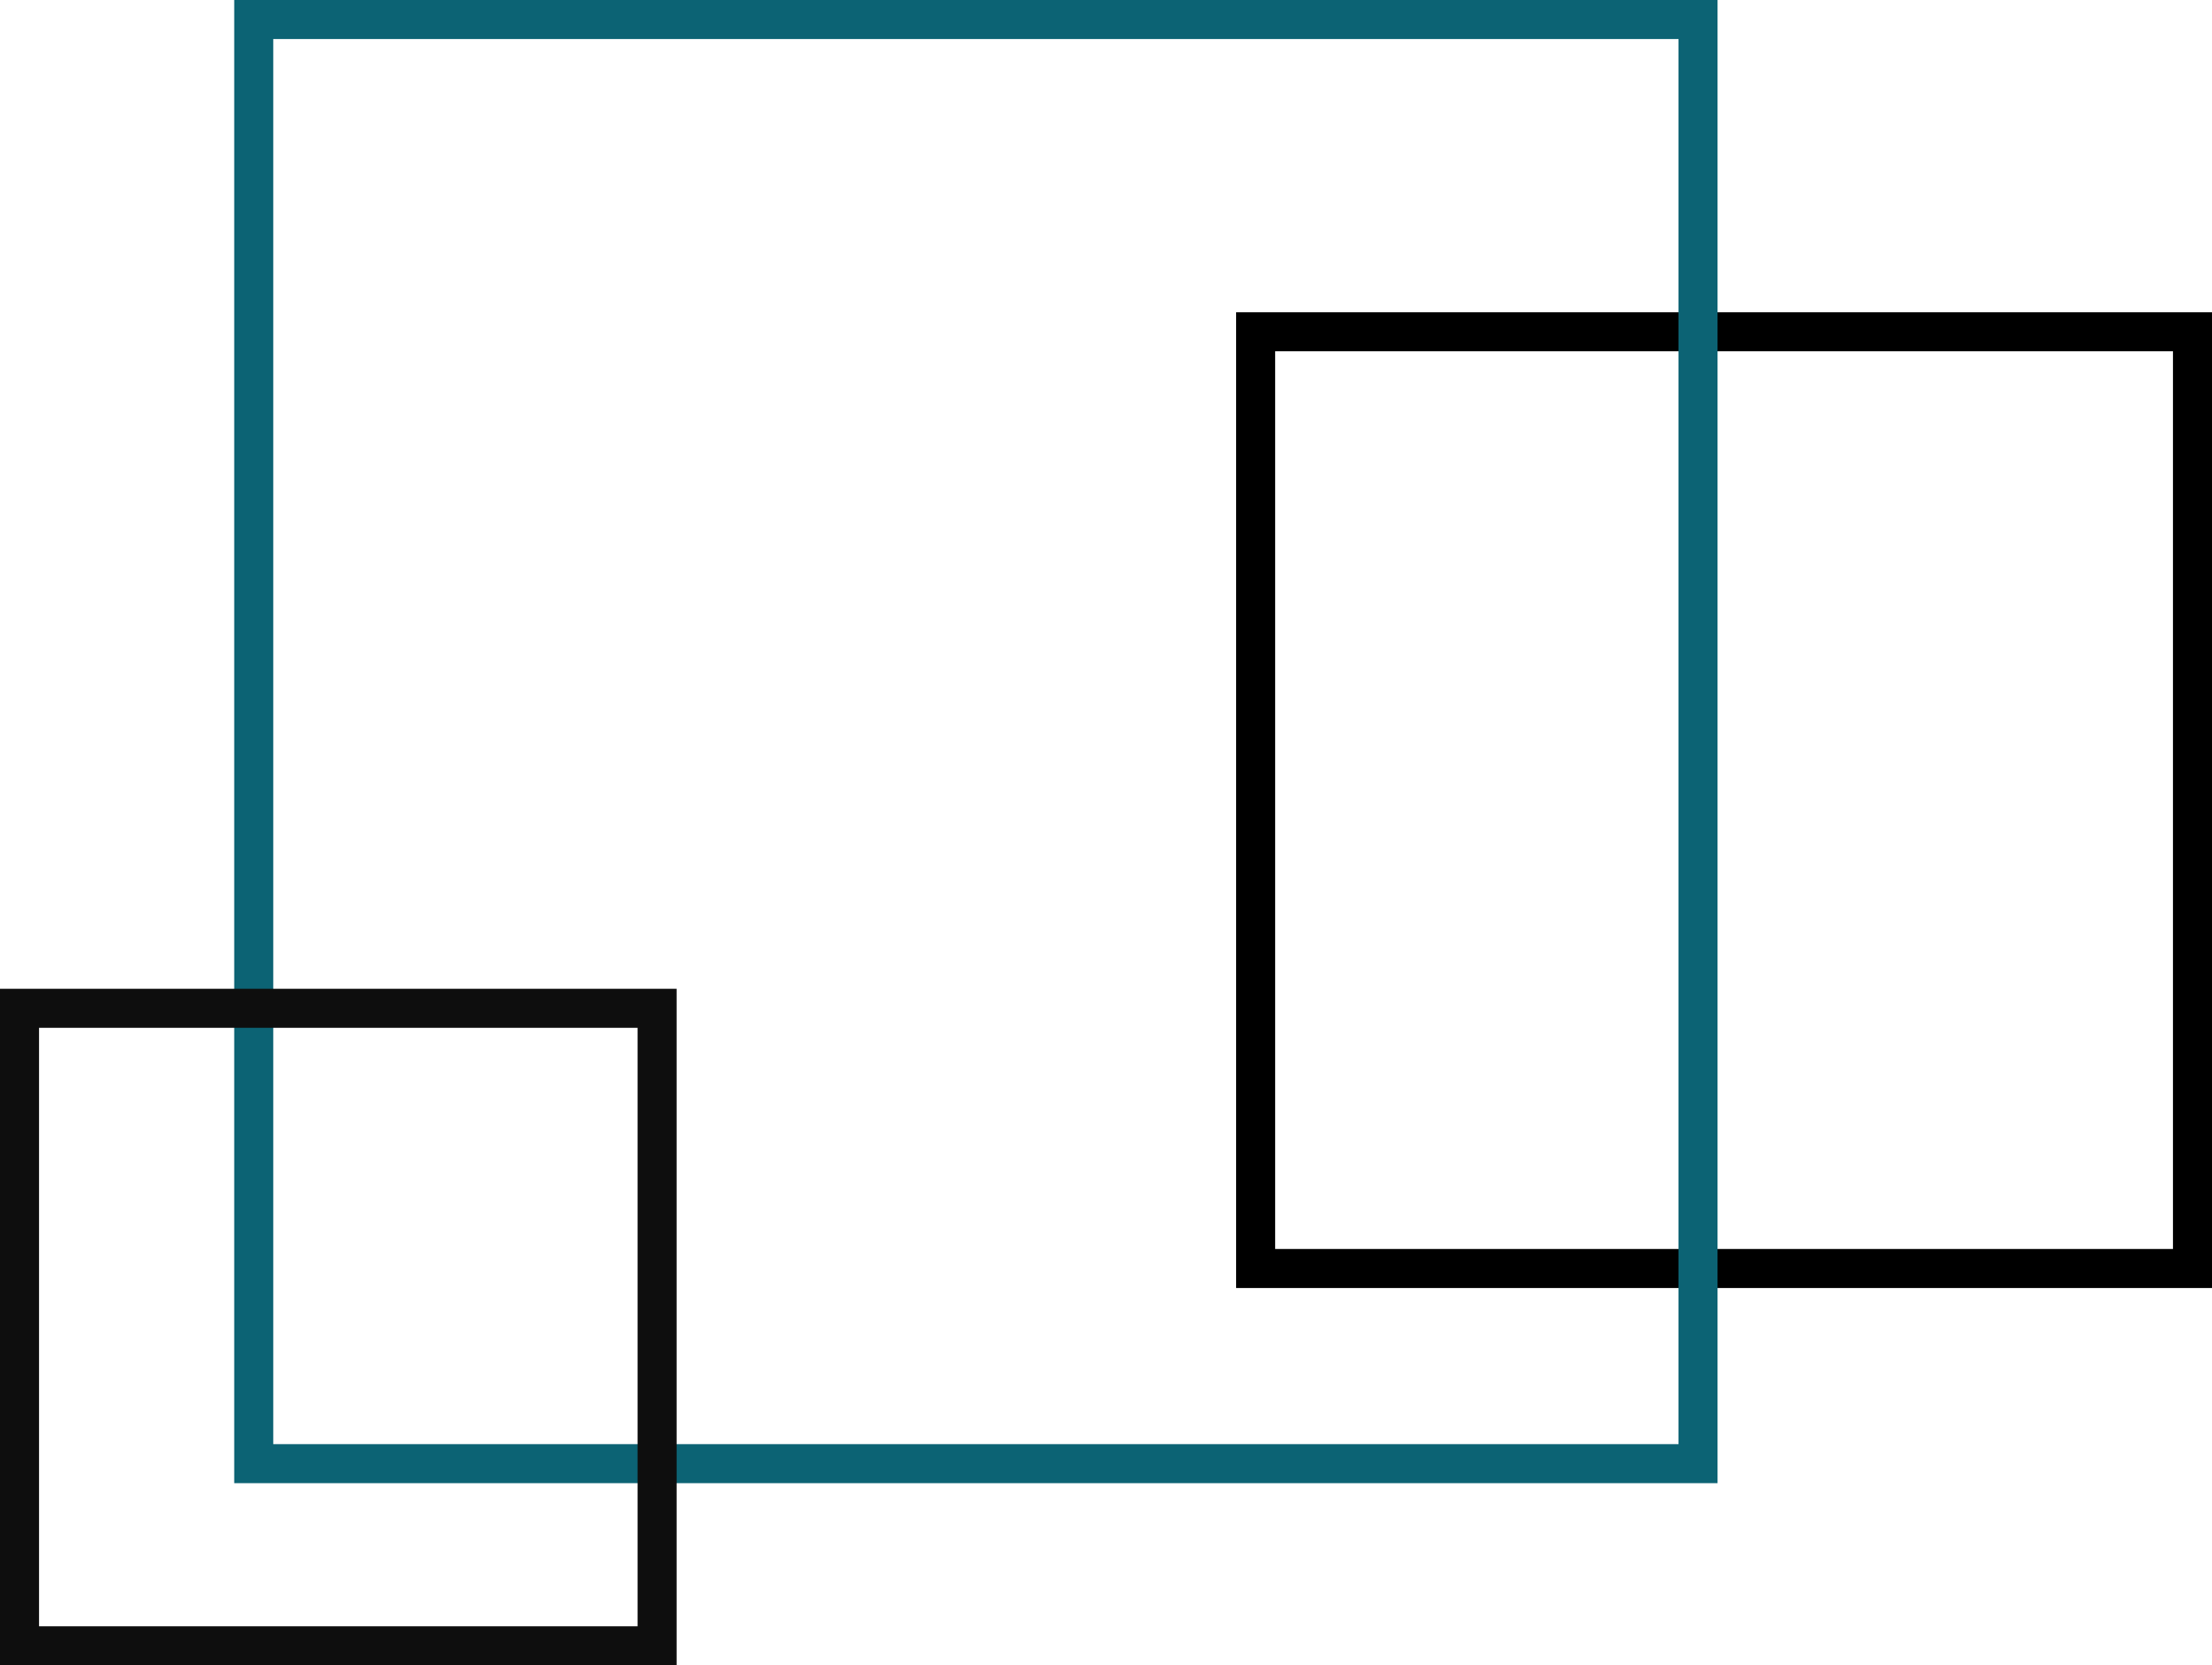
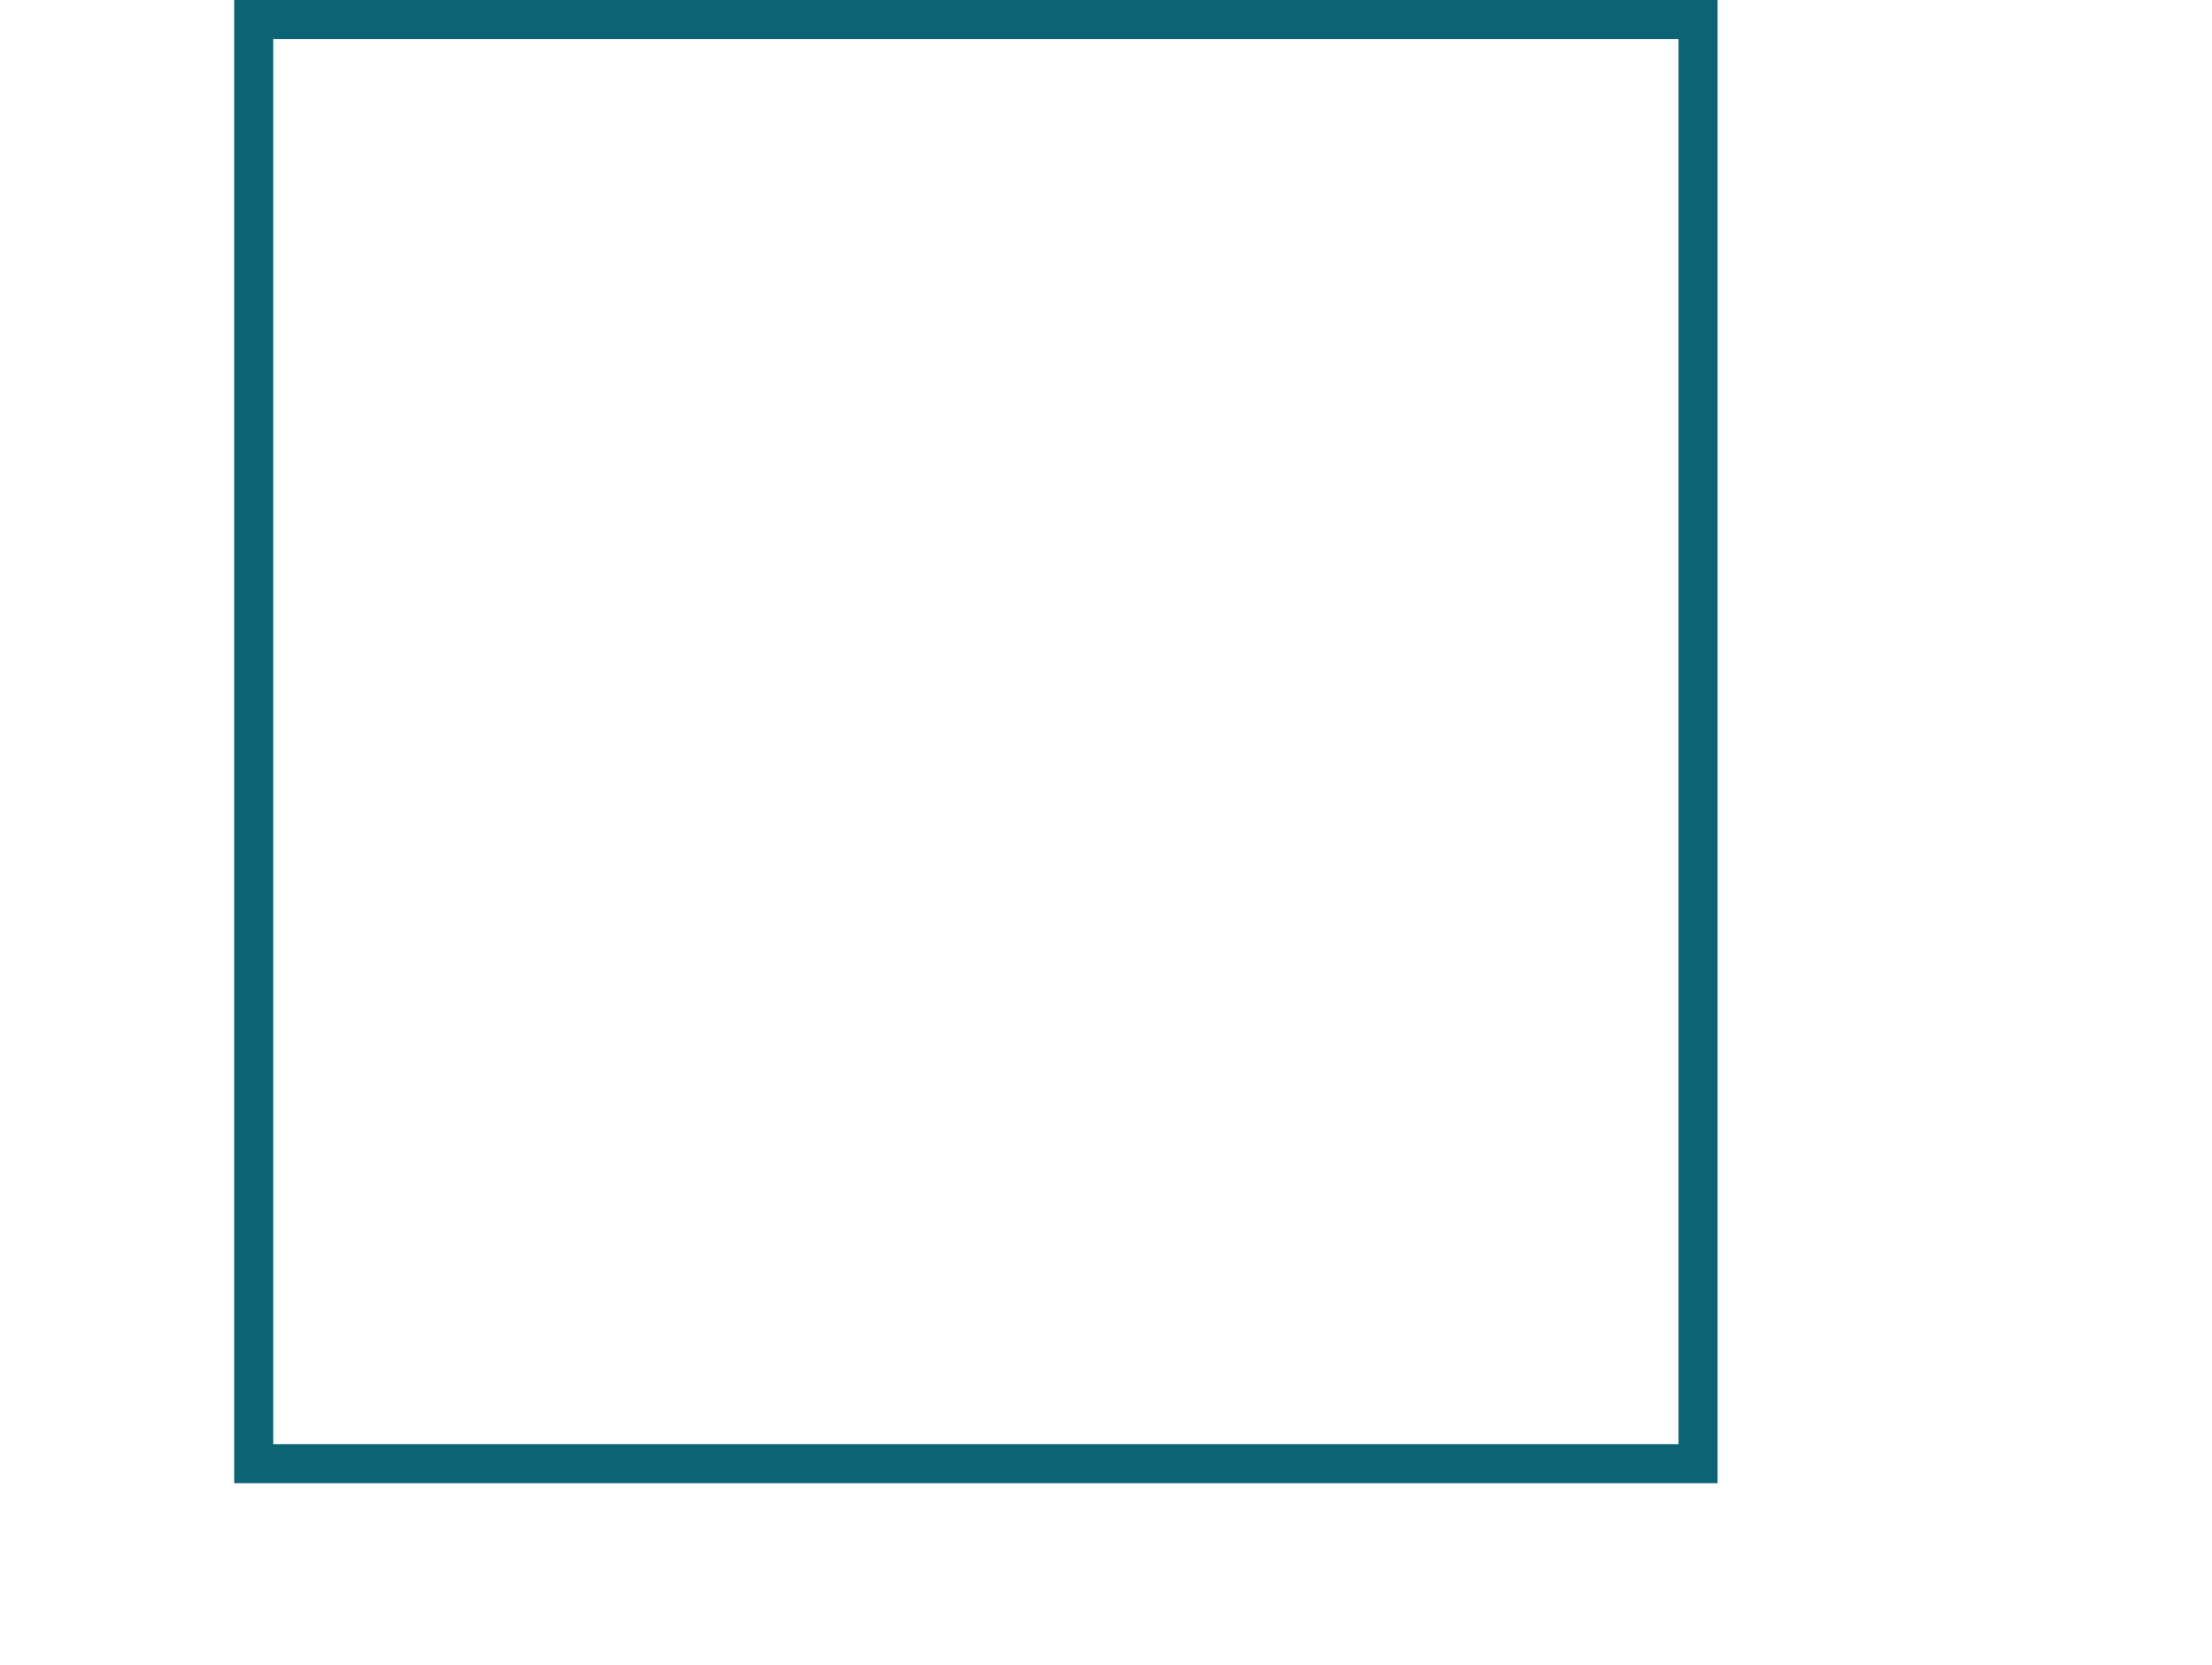
<svg xmlns="http://www.w3.org/2000/svg" width="170" height="128" viewBox="0 0 170 128">
  <g id="Group_795" data-name="Group 795" transform="translate(-849 -1847)">
    <g id="Rectangle_42" data-name="Rectangle 42" transform="translate(944 1871)" fill="none" stroke="#000" stroke-width="3">
-       <rect width="75" height="75" stroke="none" />
-       <rect x="1.5" y="1.5" width="72" height="72" fill="none" />
-     </g>
+       </g>
    <g id="Rectangle_48" data-name="Rectangle 48" transform="translate(867 1847)" fill="none" stroke="#0c6374" stroke-width="3">
-       <rect width="114" height="114" stroke="none" />
      <rect x="1.5" y="1.5" width="111" height="111" fill="none" />
    </g>
    <g id="Rectangle_80" data-name="Rectangle 80" transform="translate(849 1923)" fill="none" stroke="#0e0e0e" stroke-width="3">
      <rect width="52" height="52" stroke="none" />
-       <rect x="1.5" y="1.5" width="49" height="49" fill="none" />
    </g>
  </g>
</svg>